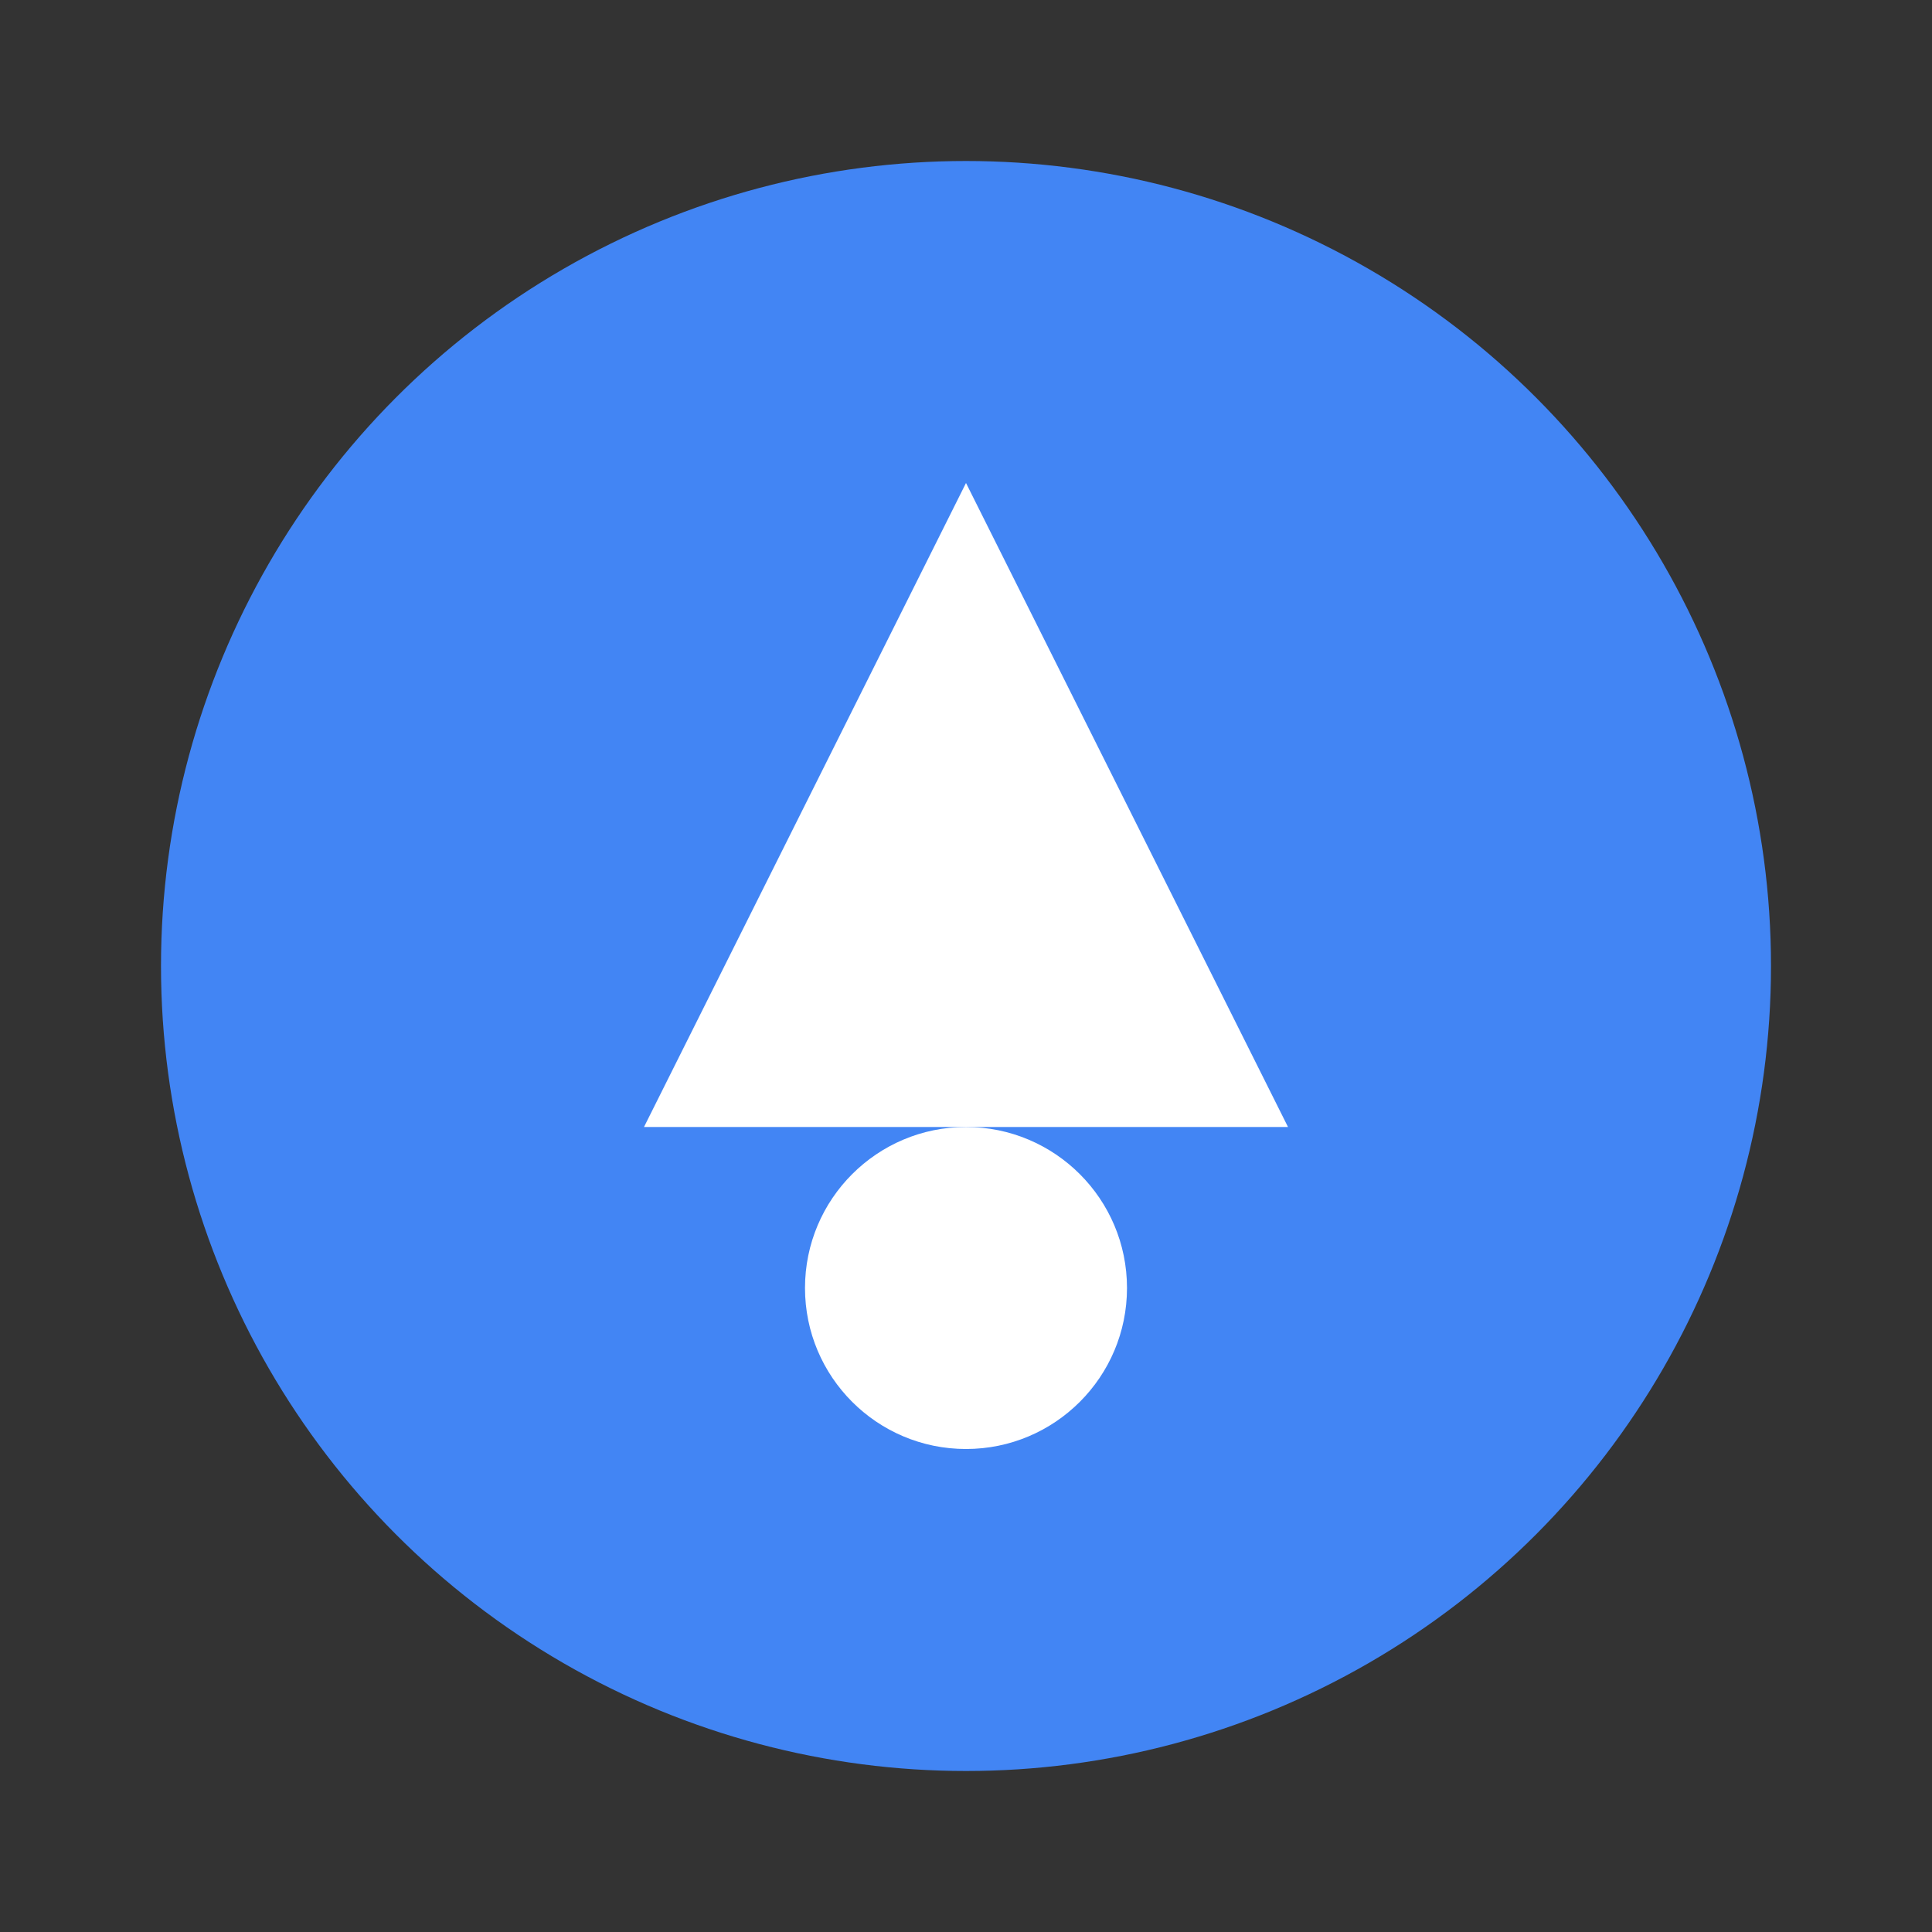
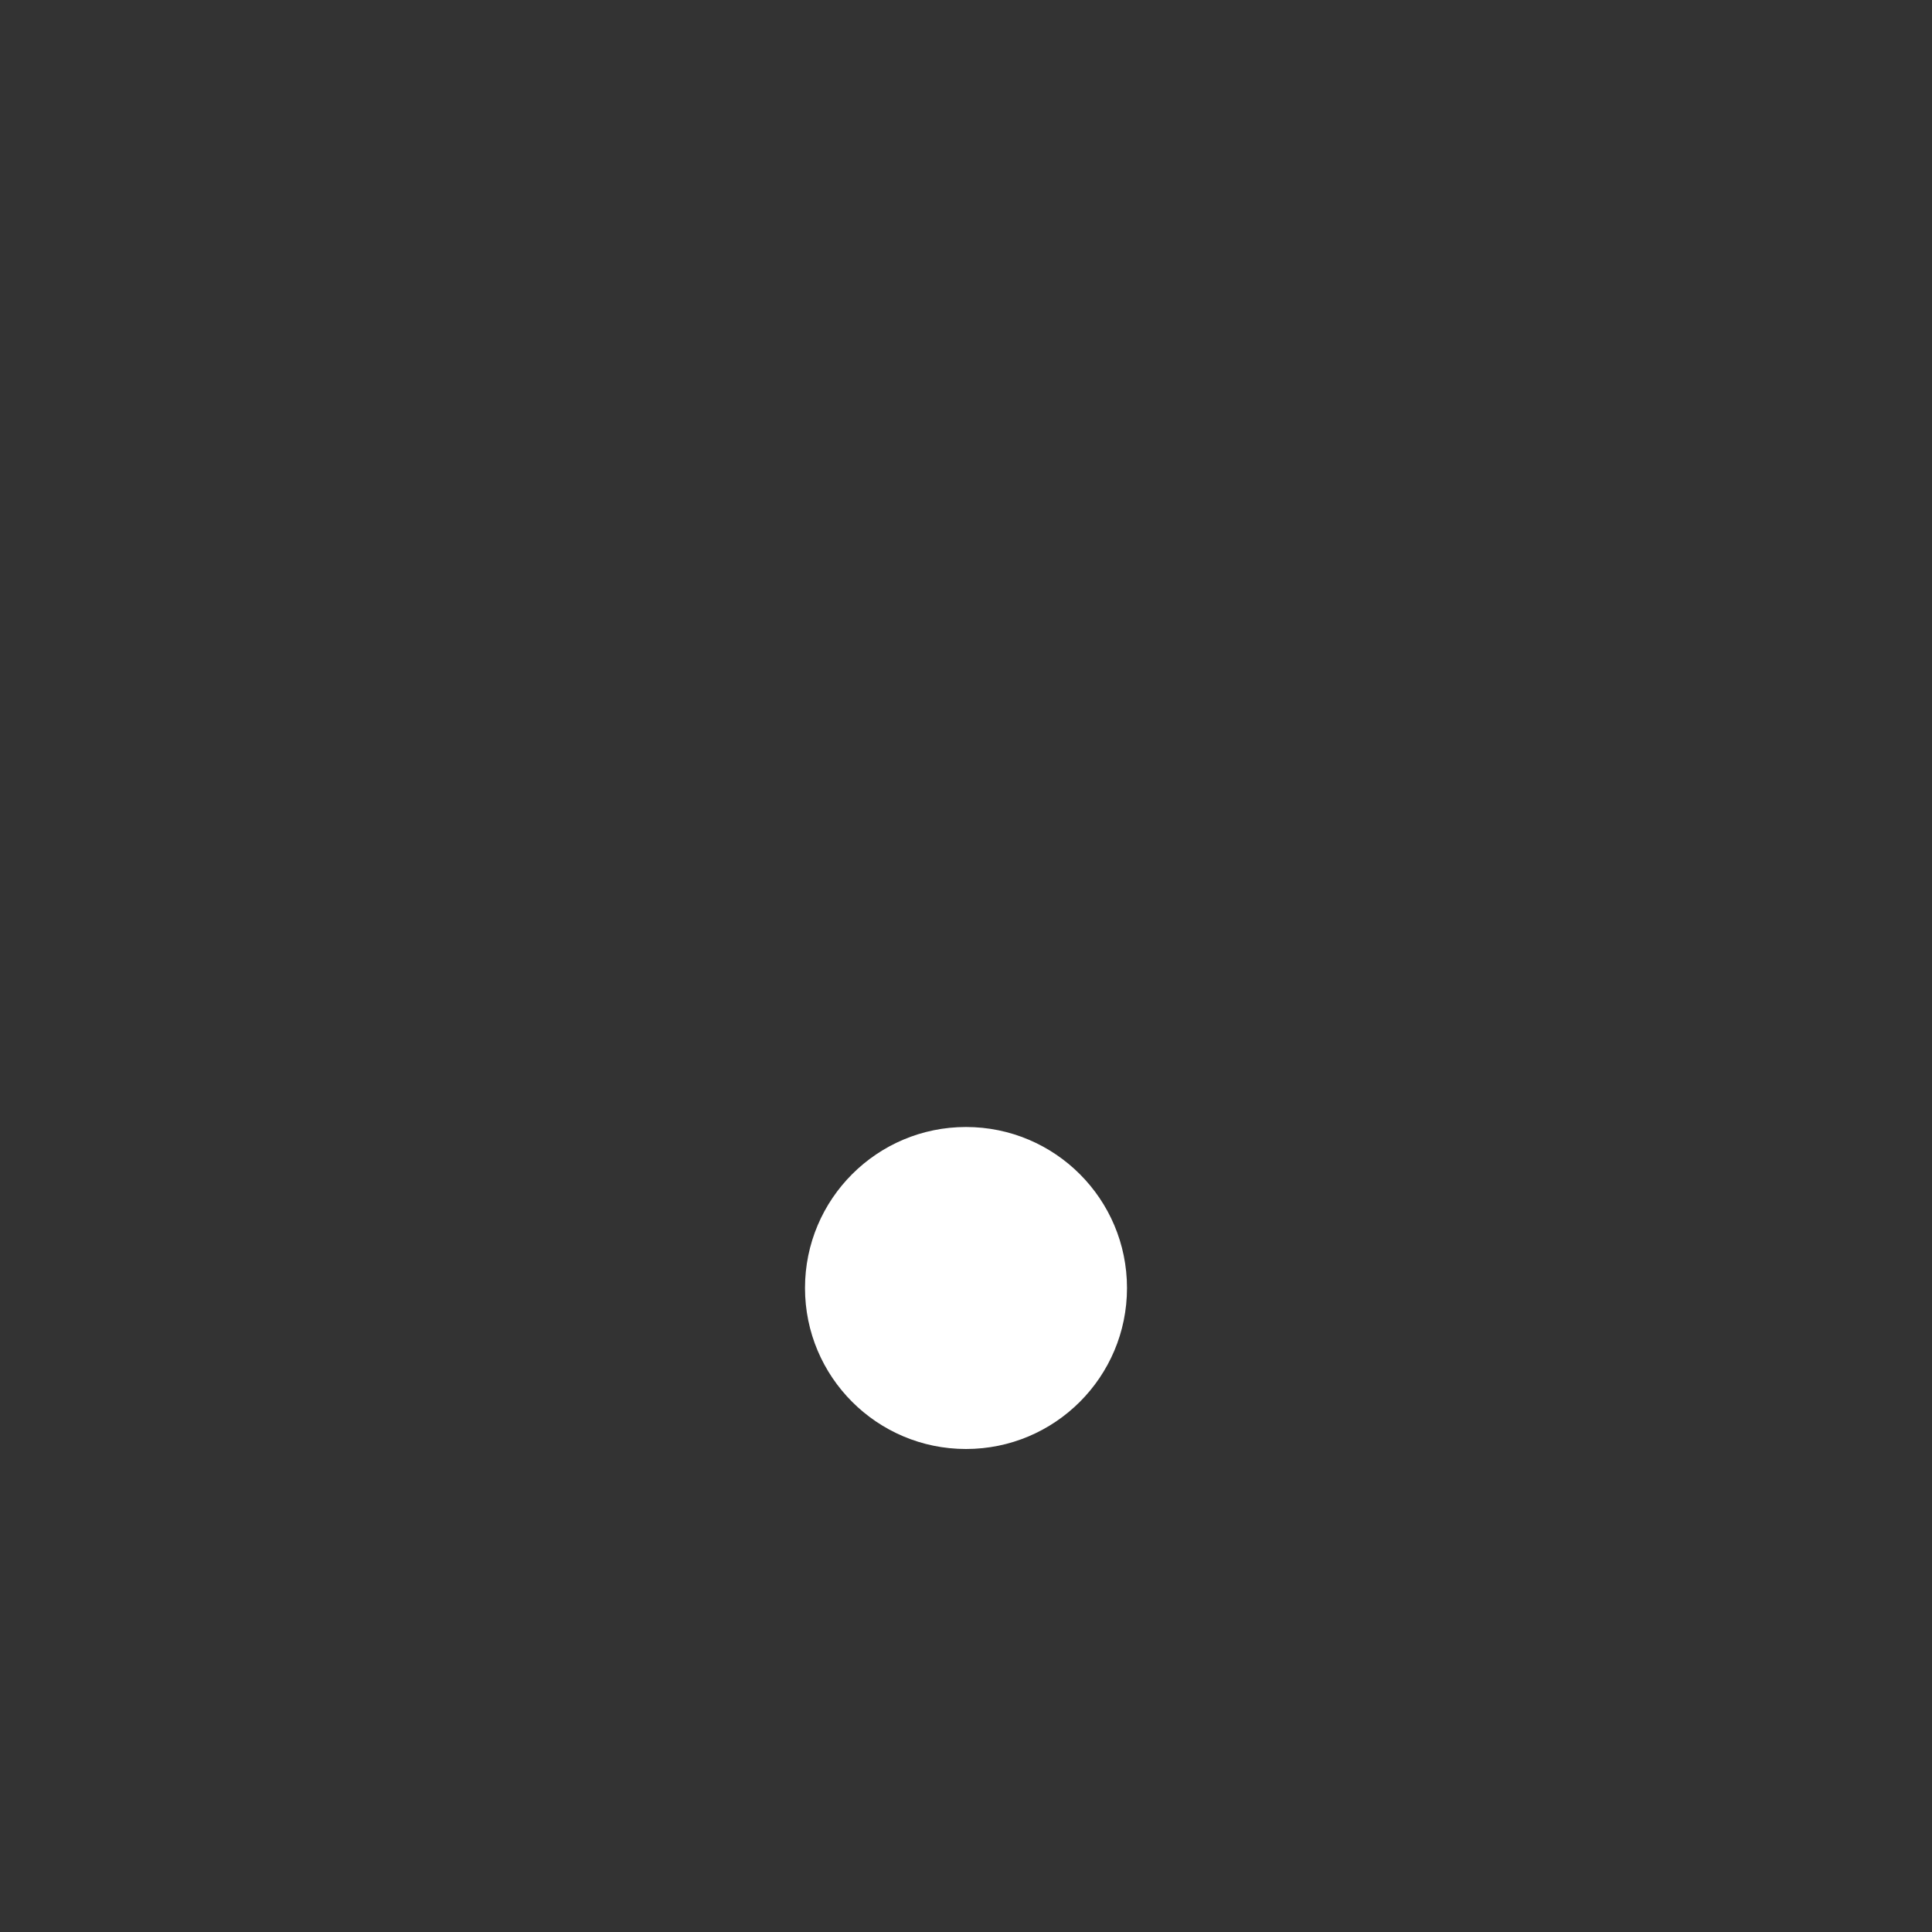
<svg xmlns="http://www.w3.org/2000/svg" viewBox="0 0 48 48" fill="none">
  <rect x="0" y="0" width="48" height="48" fill="#333333" stroke="none" />
-   <circle cx="24" cy="24" r="20" fill="#4285F4" />
-   <path d="M24 12L32 28H16L24 12Z" fill="white" />
  <circle cx="24" cy="32" r="4" fill="white" />
</svg>